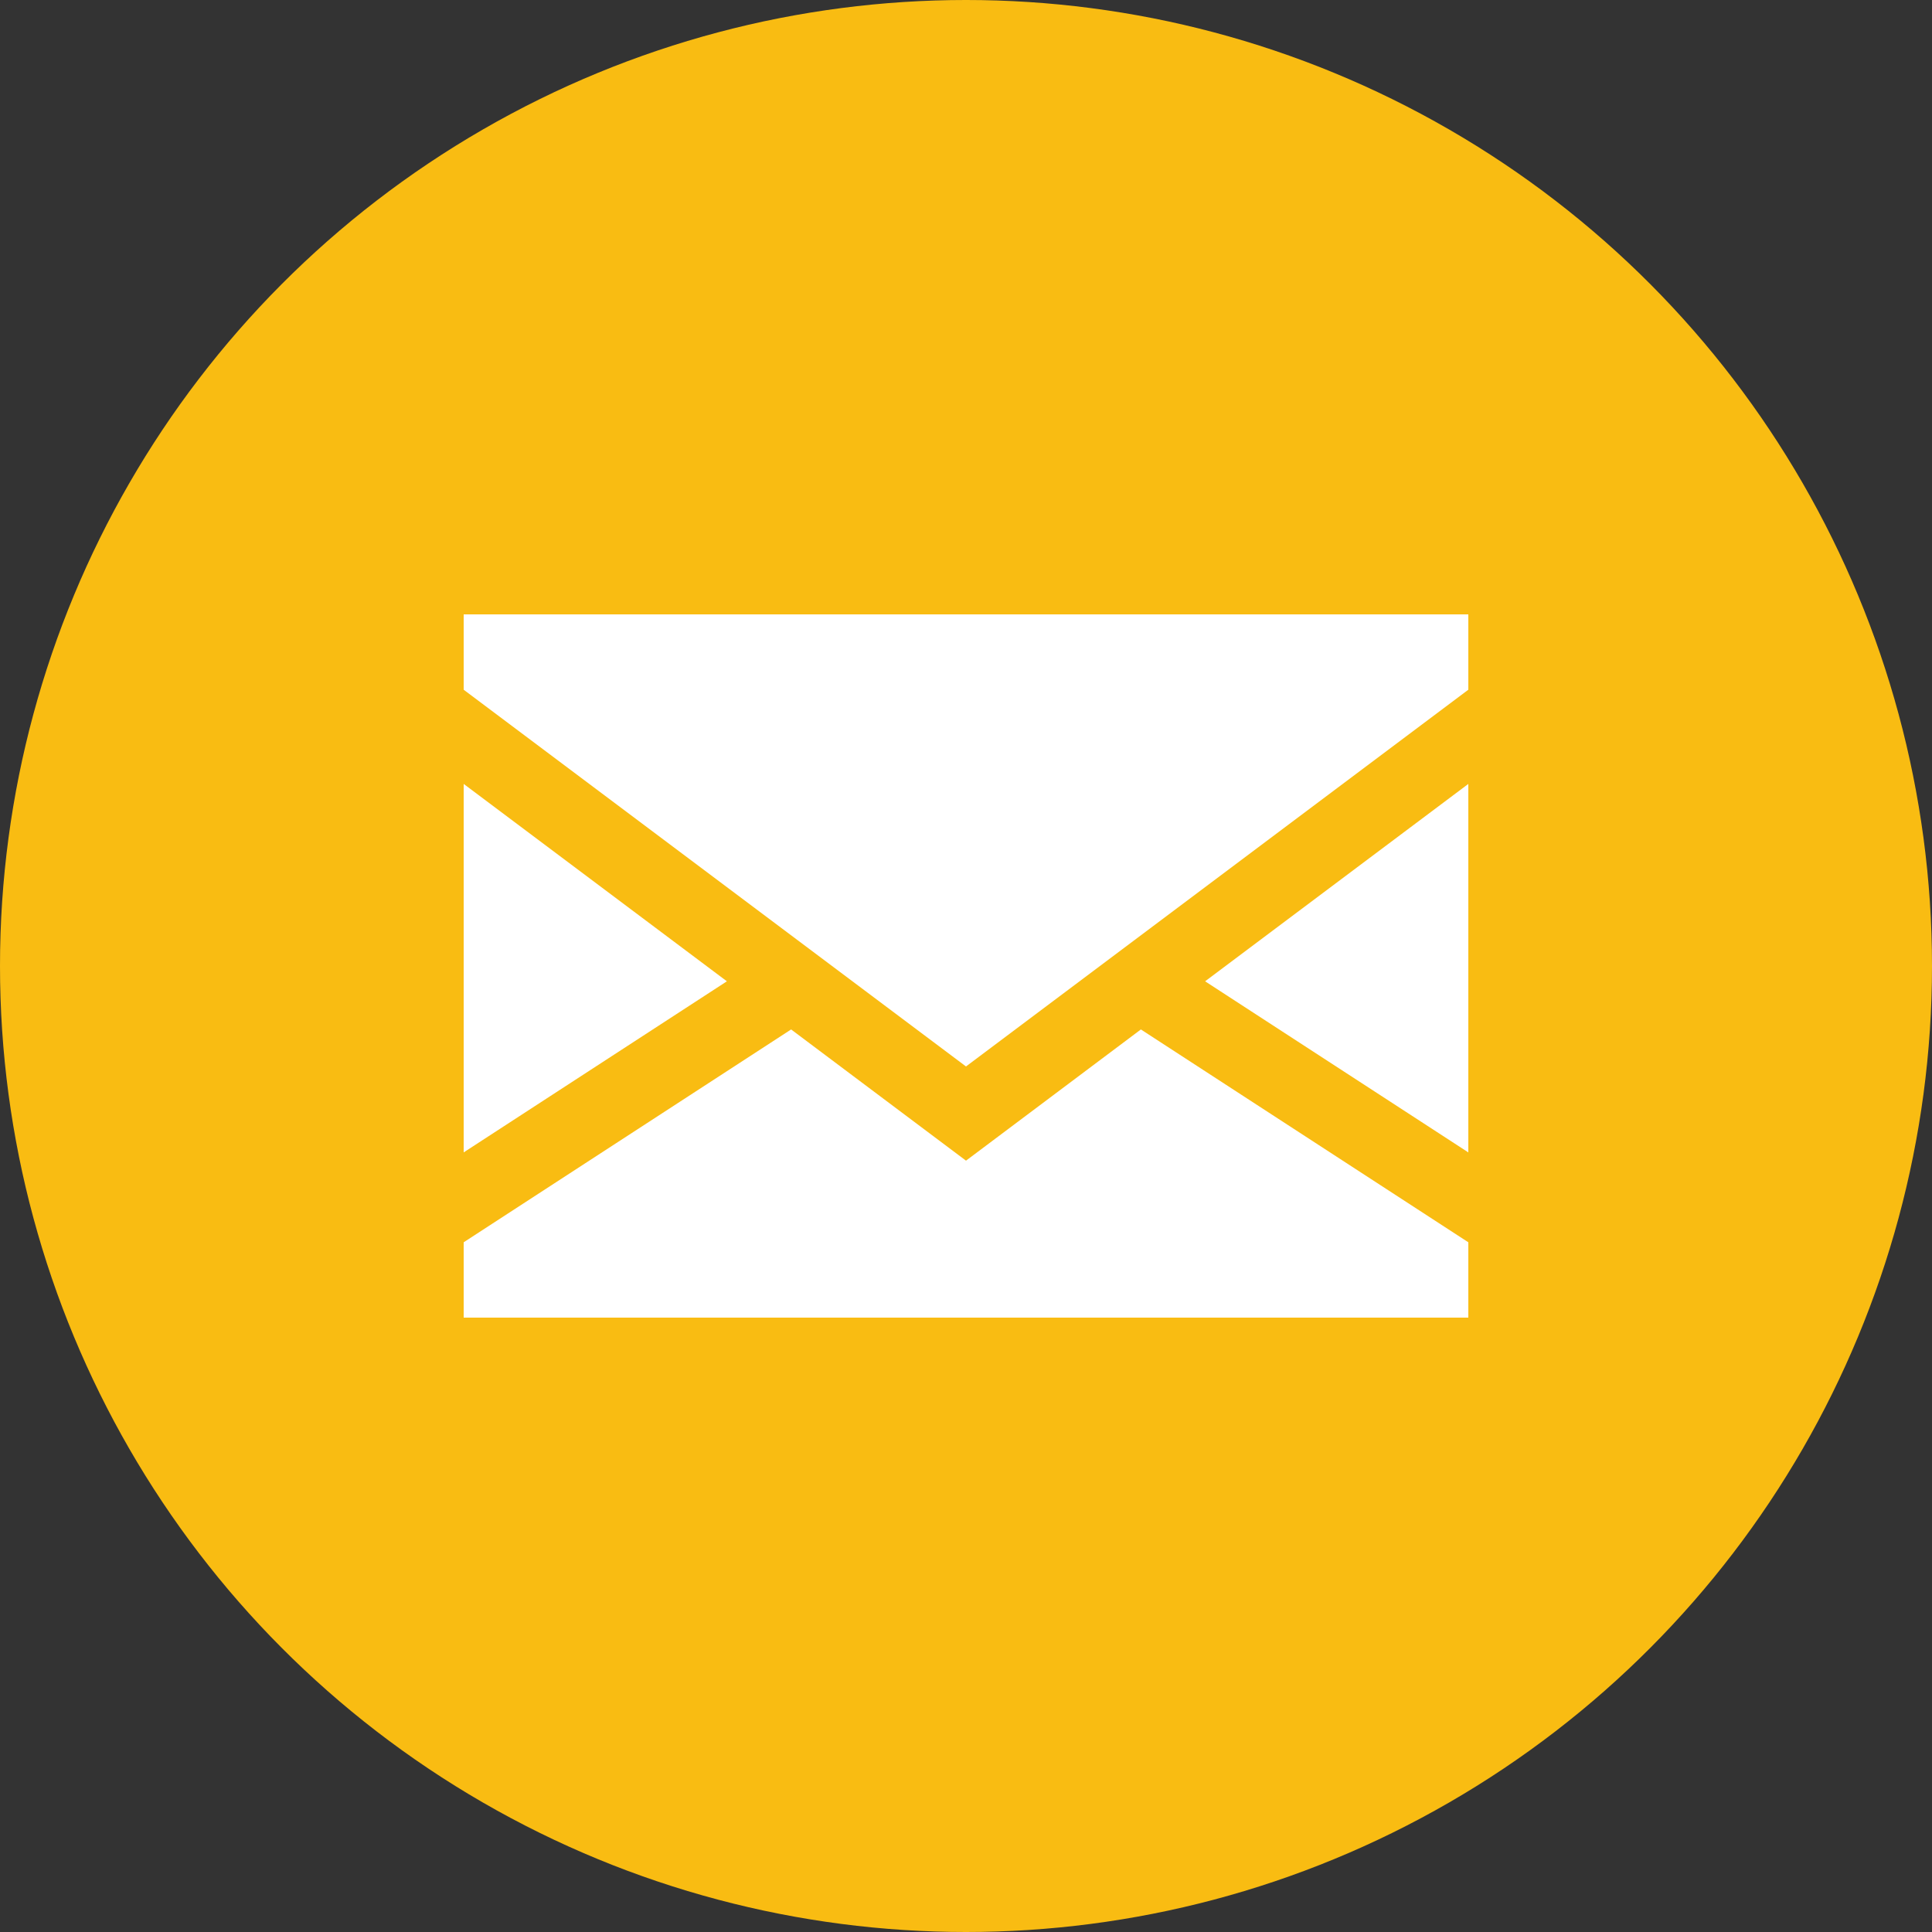
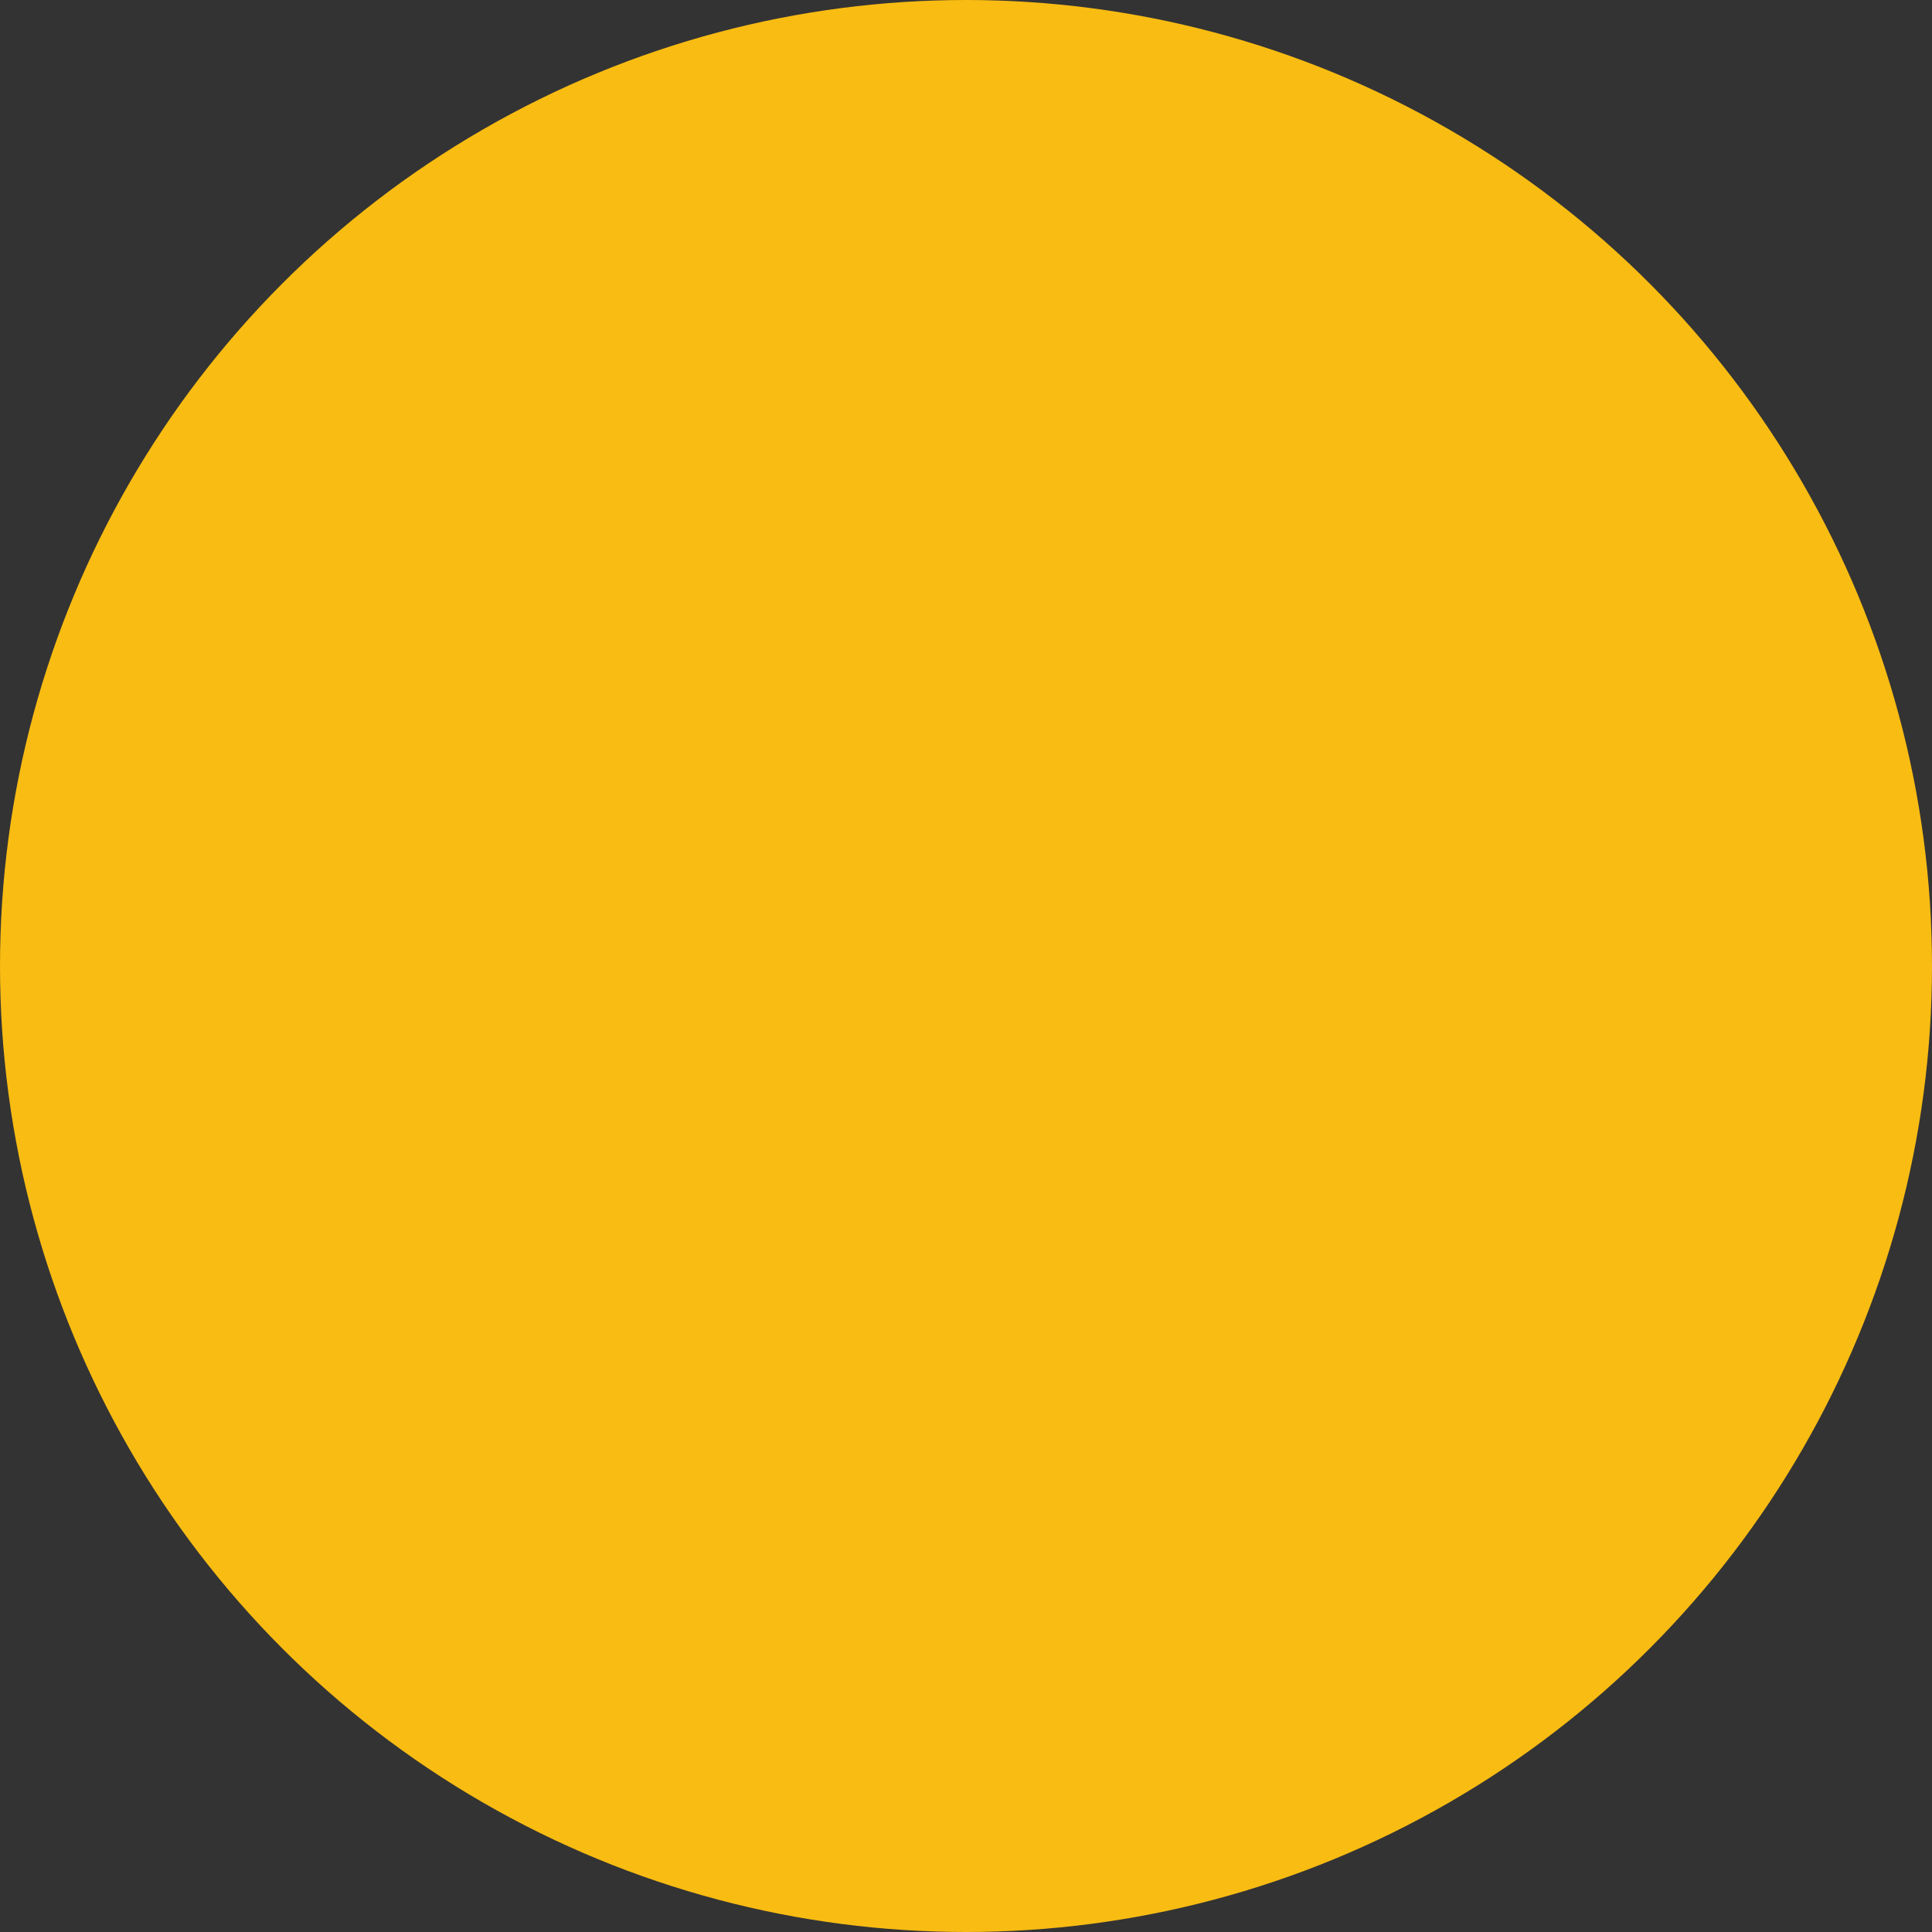
<svg xmlns="http://www.w3.org/2000/svg" width="25" height="25" viewBox="0 0 25 25" fill="none">
  <rect x="0" y="0" width="25" height="25" fill="#333333" stroke="none" />
  <circle cx="12.5" cy="12.5" r="12.5" fill="#F9BC12" />
-   <path d="M6 10.144V14.912L9.406 12.698L6 10.144Z" fill="white" />
-   <path d="M19 14.912V10.144L15.594 12.698L19 14.912Z" fill="white" />
-   <path d="M12.5 15.019L10.237 13.321L6 16.075V17.05H19V16.075L14.763 13.321L12.5 15.019Z" fill="white" />
-   <path d="M6 8.925L12.5 13.8L19 8.925V7.95H6V8.925Z" fill="white" />
</svg>